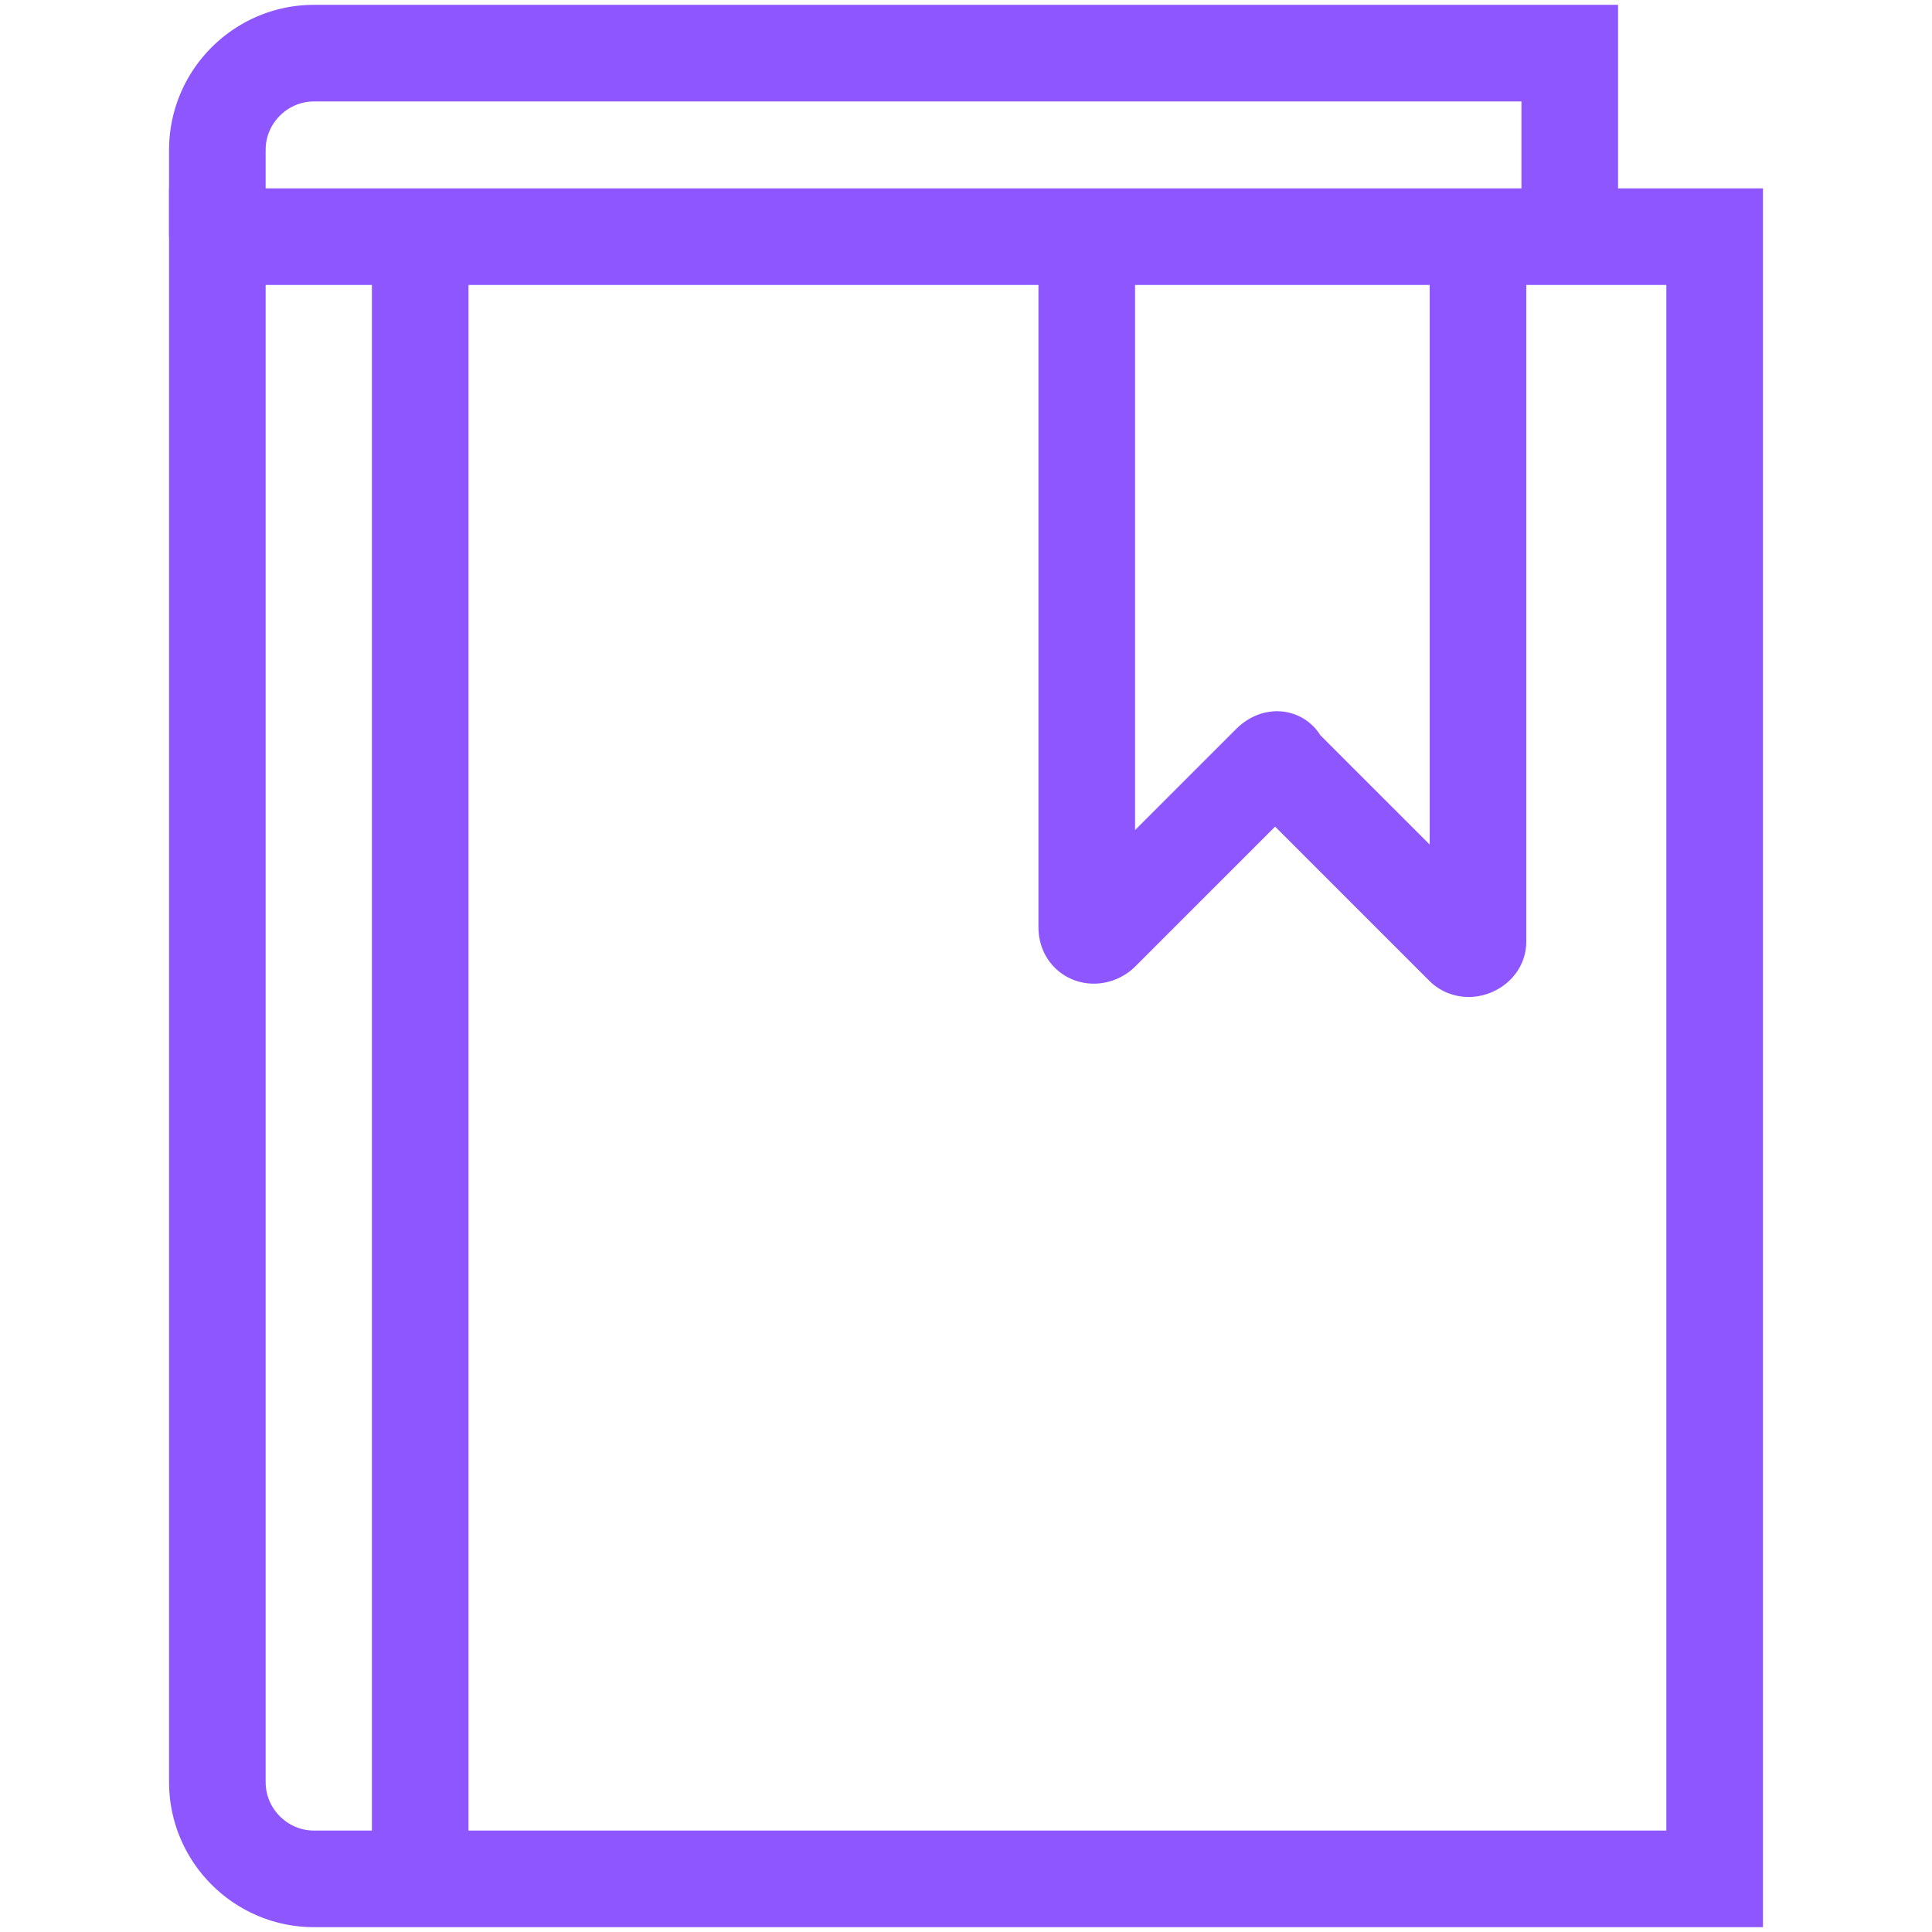
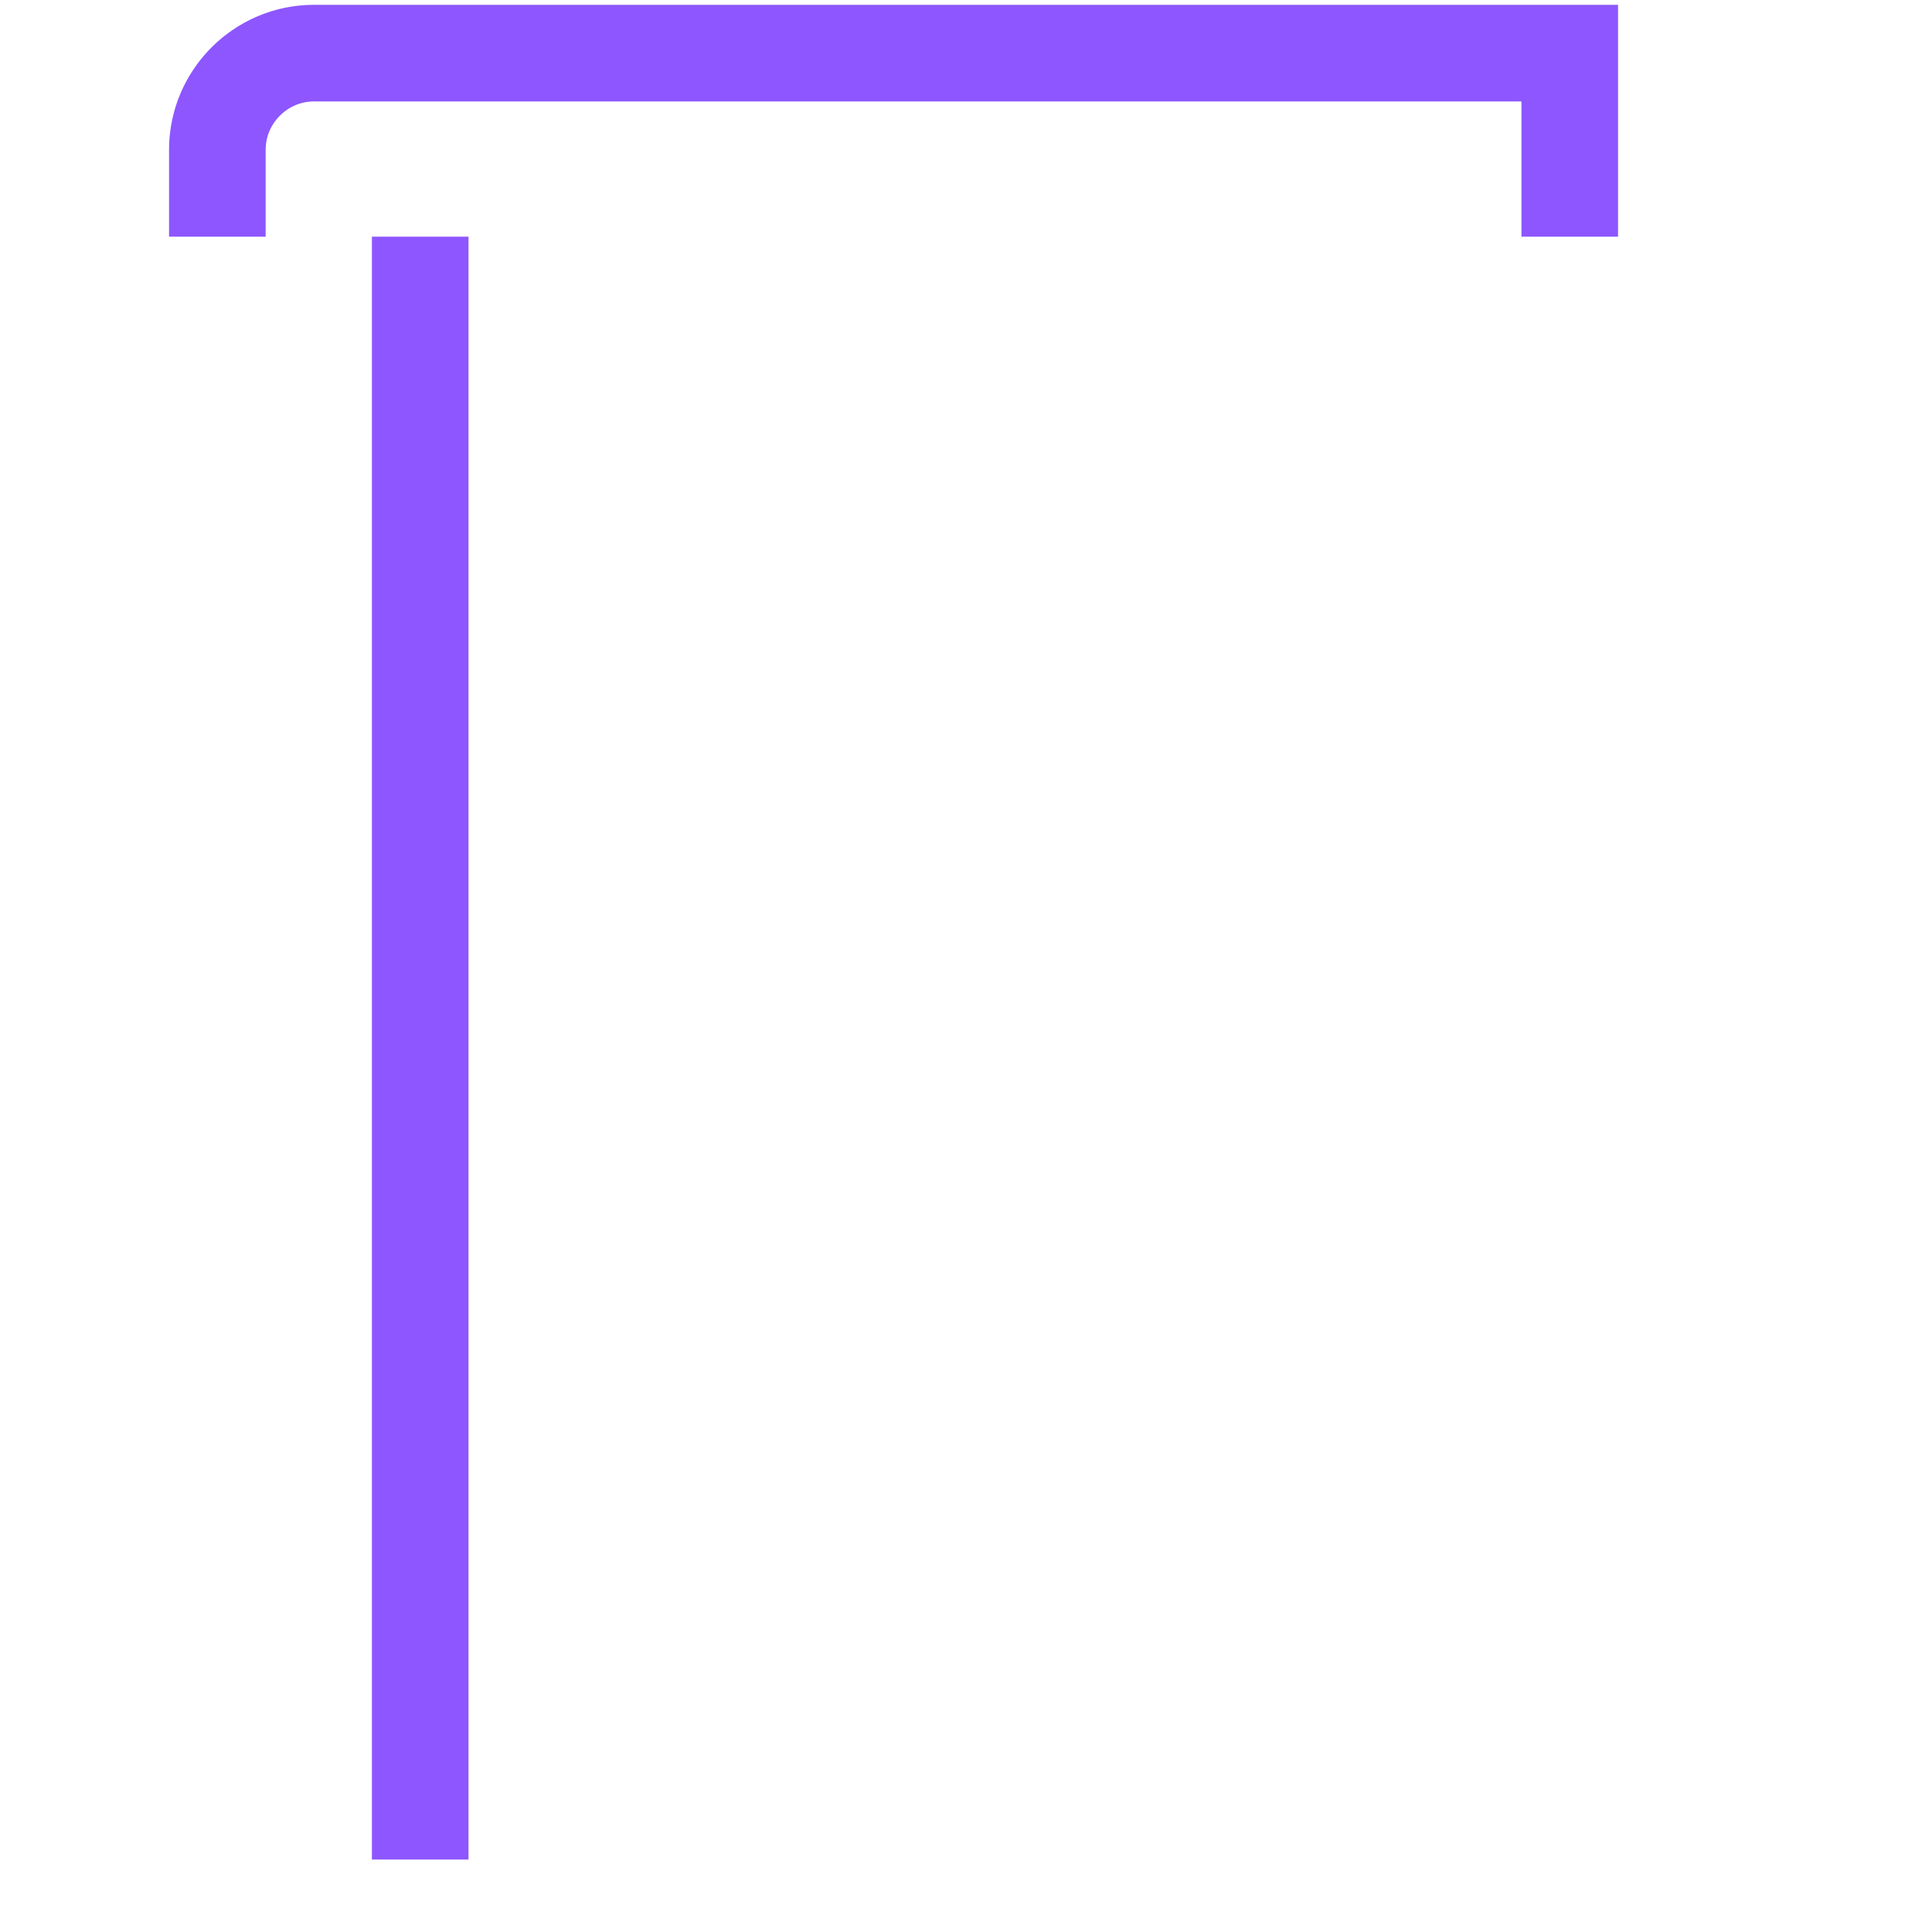
<svg xmlns="http://www.w3.org/2000/svg" viewBox="0 0 40 40" width="40" height="40">
  <style>.a{fill:none;stroke:#8e56ff;stroke-miterlimit:10;stroke-width:2;stroke-dasharray:130,132}.b{fill:none;stroke:#8e56ff;stroke-miterlimit:10;stroke-width:2;stroke-dasharray:35,37}.c{fill:none;stroke:#8e56ff;stroke-miterlimit:10;stroke-width:2;stroke-dasharray:34,36}.d{fill:none;stroke:#8e56ff;stroke-miterlimit:10;stroke-width:2;stroke-dasharray:41,43}</style>
-   <path fill-rule="evenodd" class="a" d="m4.5 4.9h31v34h-29c-1.1 0-2-0.9-2-2v-32q0 0 0 0z" />
  <path fill-rule="evenodd" class="b" d="m32.5 4.9v-3.8h-26c-1.1 0-2 0.9-2 2v1.8" />
  <path fill-rule="evenodd" class="c" d="m8.7 4.9v33.6" />
-   <path fill-rule="evenodd" class="d" d="m22.5 4.9v14.3c0 0.2 0.2 0.2 0.3 0.1l3.5-3.5c0.1-0.1 0.2-0.1 0.2 0l3.8 3.8c0.1 0.1 0.3 0 0.3-0.1v-14.6" />
</svg>